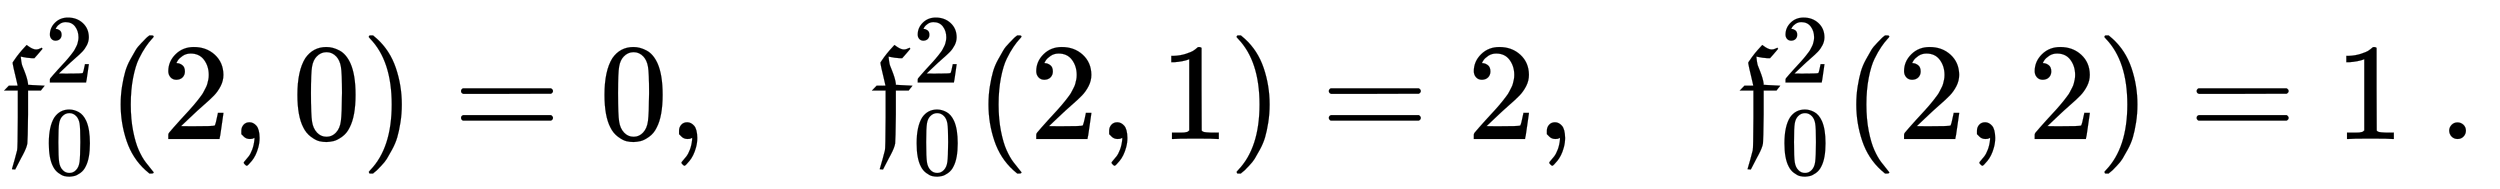
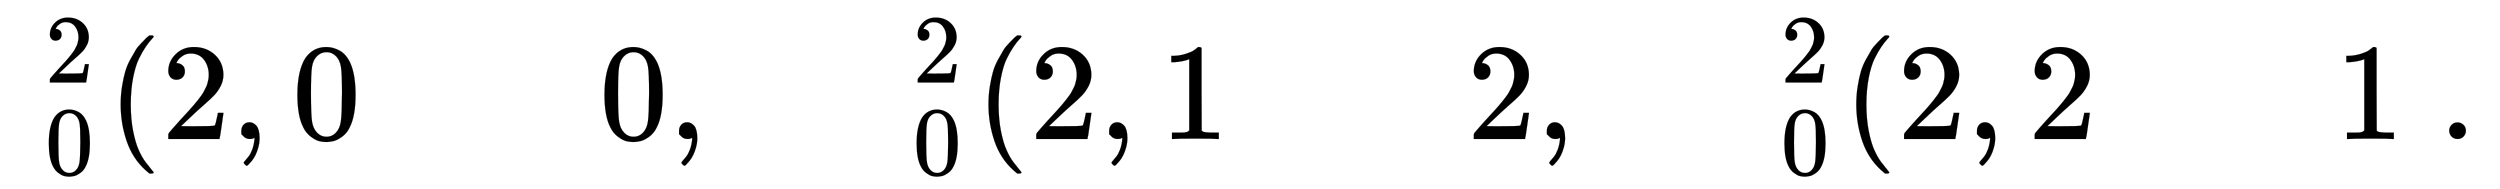
<svg xmlns="http://www.w3.org/2000/svg" xmlns:xlink="http://www.w3.org/1999/xlink" width="42.053ex" height="3.176ex" style="vertical-align: -0.838ex; margin-right: -0.387ex;" viewBox="0 -1006.6 18105.9 1367.4" role="img" focusable="false" aria-labelledby="MathJax-SVG-1-Title">
  <title id="MathJax-SVG-1-Title">{\displaystyle {\mathfrak {f}}_{0}^{2}(2,0)=0,\quad {\mathfrak {f}}_{0}^{2}(2,1)=2,\quad {\mathfrak {f}}_{0}^{2}(2,2)=1\ .\,\!}</title>
  <defs aria-hidden="true">
-     <path stroke-width="1" id="E1-MJFRAK-66" d="M128 387Q128 391 112 456T92 546V555L101 568Q133 617 183 670L193 681L204 673Q238 648 262 648Q276 648 292 656L302 661L308 653Q308 652 278 618L249 585H234Q194 587 159 595Q158 595 156 596H153L150 597Q151 593 152 581T154 564T157 547T164 524T176 494Q199 436 203 400V392H207L323 386Q323 384 309 368L296 351H203V176Q201 -9 198 -32Q194 -61 166 -114Q158 -129 153 -138Q114 -214 110 -221Q105 -221 98 -220L87 -219V-216Q88 -215 106 -150T124 -82Q128 -73 129 155V351H30L64 386H96Q128 386 128 387Z" />
    <path stroke-width="1" id="E1-MJMAIN-32" d="M109 429Q82 429 66 447T50 491Q50 562 103 614T235 666Q326 666 387 610T449 465Q449 422 429 383T381 315T301 241Q265 210 201 149L142 93L218 92Q375 92 385 97Q392 99 409 186V189H449V186Q448 183 436 95T421 3V0H50V19V31Q50 38 56 46T86 81Q115 113 136 137Q145 147 170 174T204 211T233 244T261 278T284 308T305 340T320 369T333 401T340 431T343 464Q343 527 309 573T212 619Q179 619 154 602T119 569T109 550Q109 549 114 549Q132 549 151 535T170 489Q170 464 154 447T109 429Z" />
    <path stroke-width="1" id="E1-MJMAIN-30" d="M96 585Q152 666 249 666Q297 666 345 640T423 548Q460 465 460 320Q460 165 417 83Q397 41 362 16T301 -15T250 -22Q224 -22 198 -16T137 16T82 83Q39 165 39 320Q39 494 96 585ZM321 597Q291 629 250 629Q208 629 178 597Q153 571 145 525T137 333Q137 175 145 125T181 46Q209 16 250 16Q290 16 318 46Q347 76 354 130T362 333Q362 478 354 524T321 597Z" />
    <path stroke-width="1" id="E1-MJMAIN-28" d="M94 250Q94 319 104 381T127 488T164 576T202 643T244 695T277 729T302 750H315H319Q333 750 333 741Q333 738 316 720T275 667T226 581T184 443T167 250T184 58T225 -81T274 -167T316 -220T333 -241Q333 -250 318 -250H315H302L274 -226Q180 -141 137 -14T94 250Z" />
    <path stroke-width="1" id="E1-MJMAIN-2C" d="M78 35T78 60T94 103T137 121Q165 121 187 96T210 8Q210 -27 201 -60T180 -117T154 -158T130 -185T117 -194Q113 -194 104 -185T95 -172Q95 -168 106 -156T131 -126T157 -76T173 -3V9L172 8Q170 7 167 6T161 3T152 1T140 0Q113 0 96 17Z" />
-     <path stroke-width="1" id="E1-MJMAIN-29" d="M60 749L64 750Q69 750 74 750H86L114 726Q208 641 251 514T294 250Q294 182 284 119T261 12T224 -76T186 -143T145 -194T113 -227T90 -246Q87 -249 86 -250H74Q66 -250 63 -250T58 -247T55 -238Q56 -237 66 -225Q221 -64 221 250T66 725Q56 737 55 738Q55 746 60 749Z" />
-     <path stroke-width="1" id="E1-MJMAIN-3D" d="M56 347Q56 360 70 367H707Q722 359 722 347Q722 336 708 328L390 327H72Q56 332 56 347ZM56 153Q56 168 72 173H708Q722 163 722 153Q722 140 707 133H70Q56 140 56 153Z" />
    <path stroke-width="1" id="E1-MJMAIN-31" d="M213 578L200 573Q186 568 160 563T102 556H83V602H102Q149 604 189 617T245 641T273 663Q275 666 285 666Q294 666 302 660V361L303 61Q310 54 315 52T339 48T401 46H427V0H416Q395 3 257 3Q121 3 100 0H88V46H114Q136 46 152 46T177 47T193 50T201 52T207 57T213 61V578Z" />
    <path stroke-width="1" id="E1-MJMAIN-2E" d="M78 60Q78 84 95 102T138 120Q162 120 180 104T199 61Q199 36 182 18T139 0T96 17T78 60Z" />
  </defs>
  <g stroke="currentColor" fill="currentColor" stroke-width="0" transform="matrix(1 0 0 -1 0 0)" aria-hidden="true">
    <use xlink:href="#E1-MJFRAK-66" x="0" y="0" />
    <use transform="scale(0.707)" xlink:href="#E1-MJMAIN-32" x="461" y="578" />
    <use transform="scale(0.707)" xlink:href="#E1-MJMAIN-30" x="461" y="-364" />
    <use xlink:href="#E1-MJMAIN-28" x="780" y="0" />
    <use xlink:href="#E1-MJMAIN-32" x="1169" y="0" />
    <use xlink:href="#E1-MJMAIN-2C" x="1670" y="0" />
    <use xlink:href="#E1-MJMAIN-30" x="2115" y="0" />
    <use xlink:href="#E1-MJMAIN-29" x="2616" y="0" />
    <use xlink:href="#E1-MJMAIN-3D" x="3283" y="0" />
    <use xlink:href="#E1-MJMAIN-30" x="4339" y="0" />
    <use xlink:href="#E1-MJMAIN-2C" x="4840" y="0" />
    <g transform="translate(6285,0)">
      <use xlink:href="#E1-MJFRAK-66" x="0" y="0" />
      <use transform="scale(0.707)" xlink:href="#E1-MJMAIN-32" x="461" y="578" />
      <use transform="scale(0.707)" xlink:href="#E1-MJMAIN-30" x="461" y="-364" />
    </g>
    <use xlink:href="#E1-MJMAIN-28" x="7065" y="0" />
    <use xlink:href="#E1-MJMAIN-32" x="7455" y="0" />
    <use xlink:href="#E1-MJMAIN-2C" x="7955" y="0" />
    <use xlink:href="#E1-MJMAIN-31" x="8400" y="0" />
    <use xlink:href="#E1-MJMAIN-29" x="8901" y="0" />
    <use xlink:href="#E1-MJMAIN-3D" x="9568" y="0" />
    <use xlink:href="#E1-MJMAIN-32" x="10624" y="0" />
    <use xlink:href="#E1-MJMAIN-2C" x="11125" y="0" />
    <g transform="translate(12570,0)">
      <use xlink:href="#E1-MJFRAK-66" x="0" y="0" />
      <use transform="scale(0.707)" xlink:href="#E1-MJMAIN-32" x="461" y="578" />
      <use transform="scale(0.707)" xlink:href="#E1-MJMAIN-30" x="461" y="-364" />
    </g>
    <use xlink:href="#E1-MJMAIN-28" x="13350" y="0" />
    <use xlink:href="#E1-MJMAIN-32" x="13740" y="0" />
    <use xlink:href="#E1-MJMAIN-2C" x="14240" y="0" />
    <use xlink:href="#E1-MJMAIN-32" x="14686" y="0" />
    <use xlink:href="#E1-MJMAIN-29" x="15186" y="0" />
    <use xlink:href="#E1-MJMAIN-3D" x="15853" y="0" />
    <use xlink:href="#E1-MJMAIN-31" x="16910" y="0" />
    <use xlink:href="#E1-MJMAIN-2E" x="17660" y="0" />
  </g>
</svg>